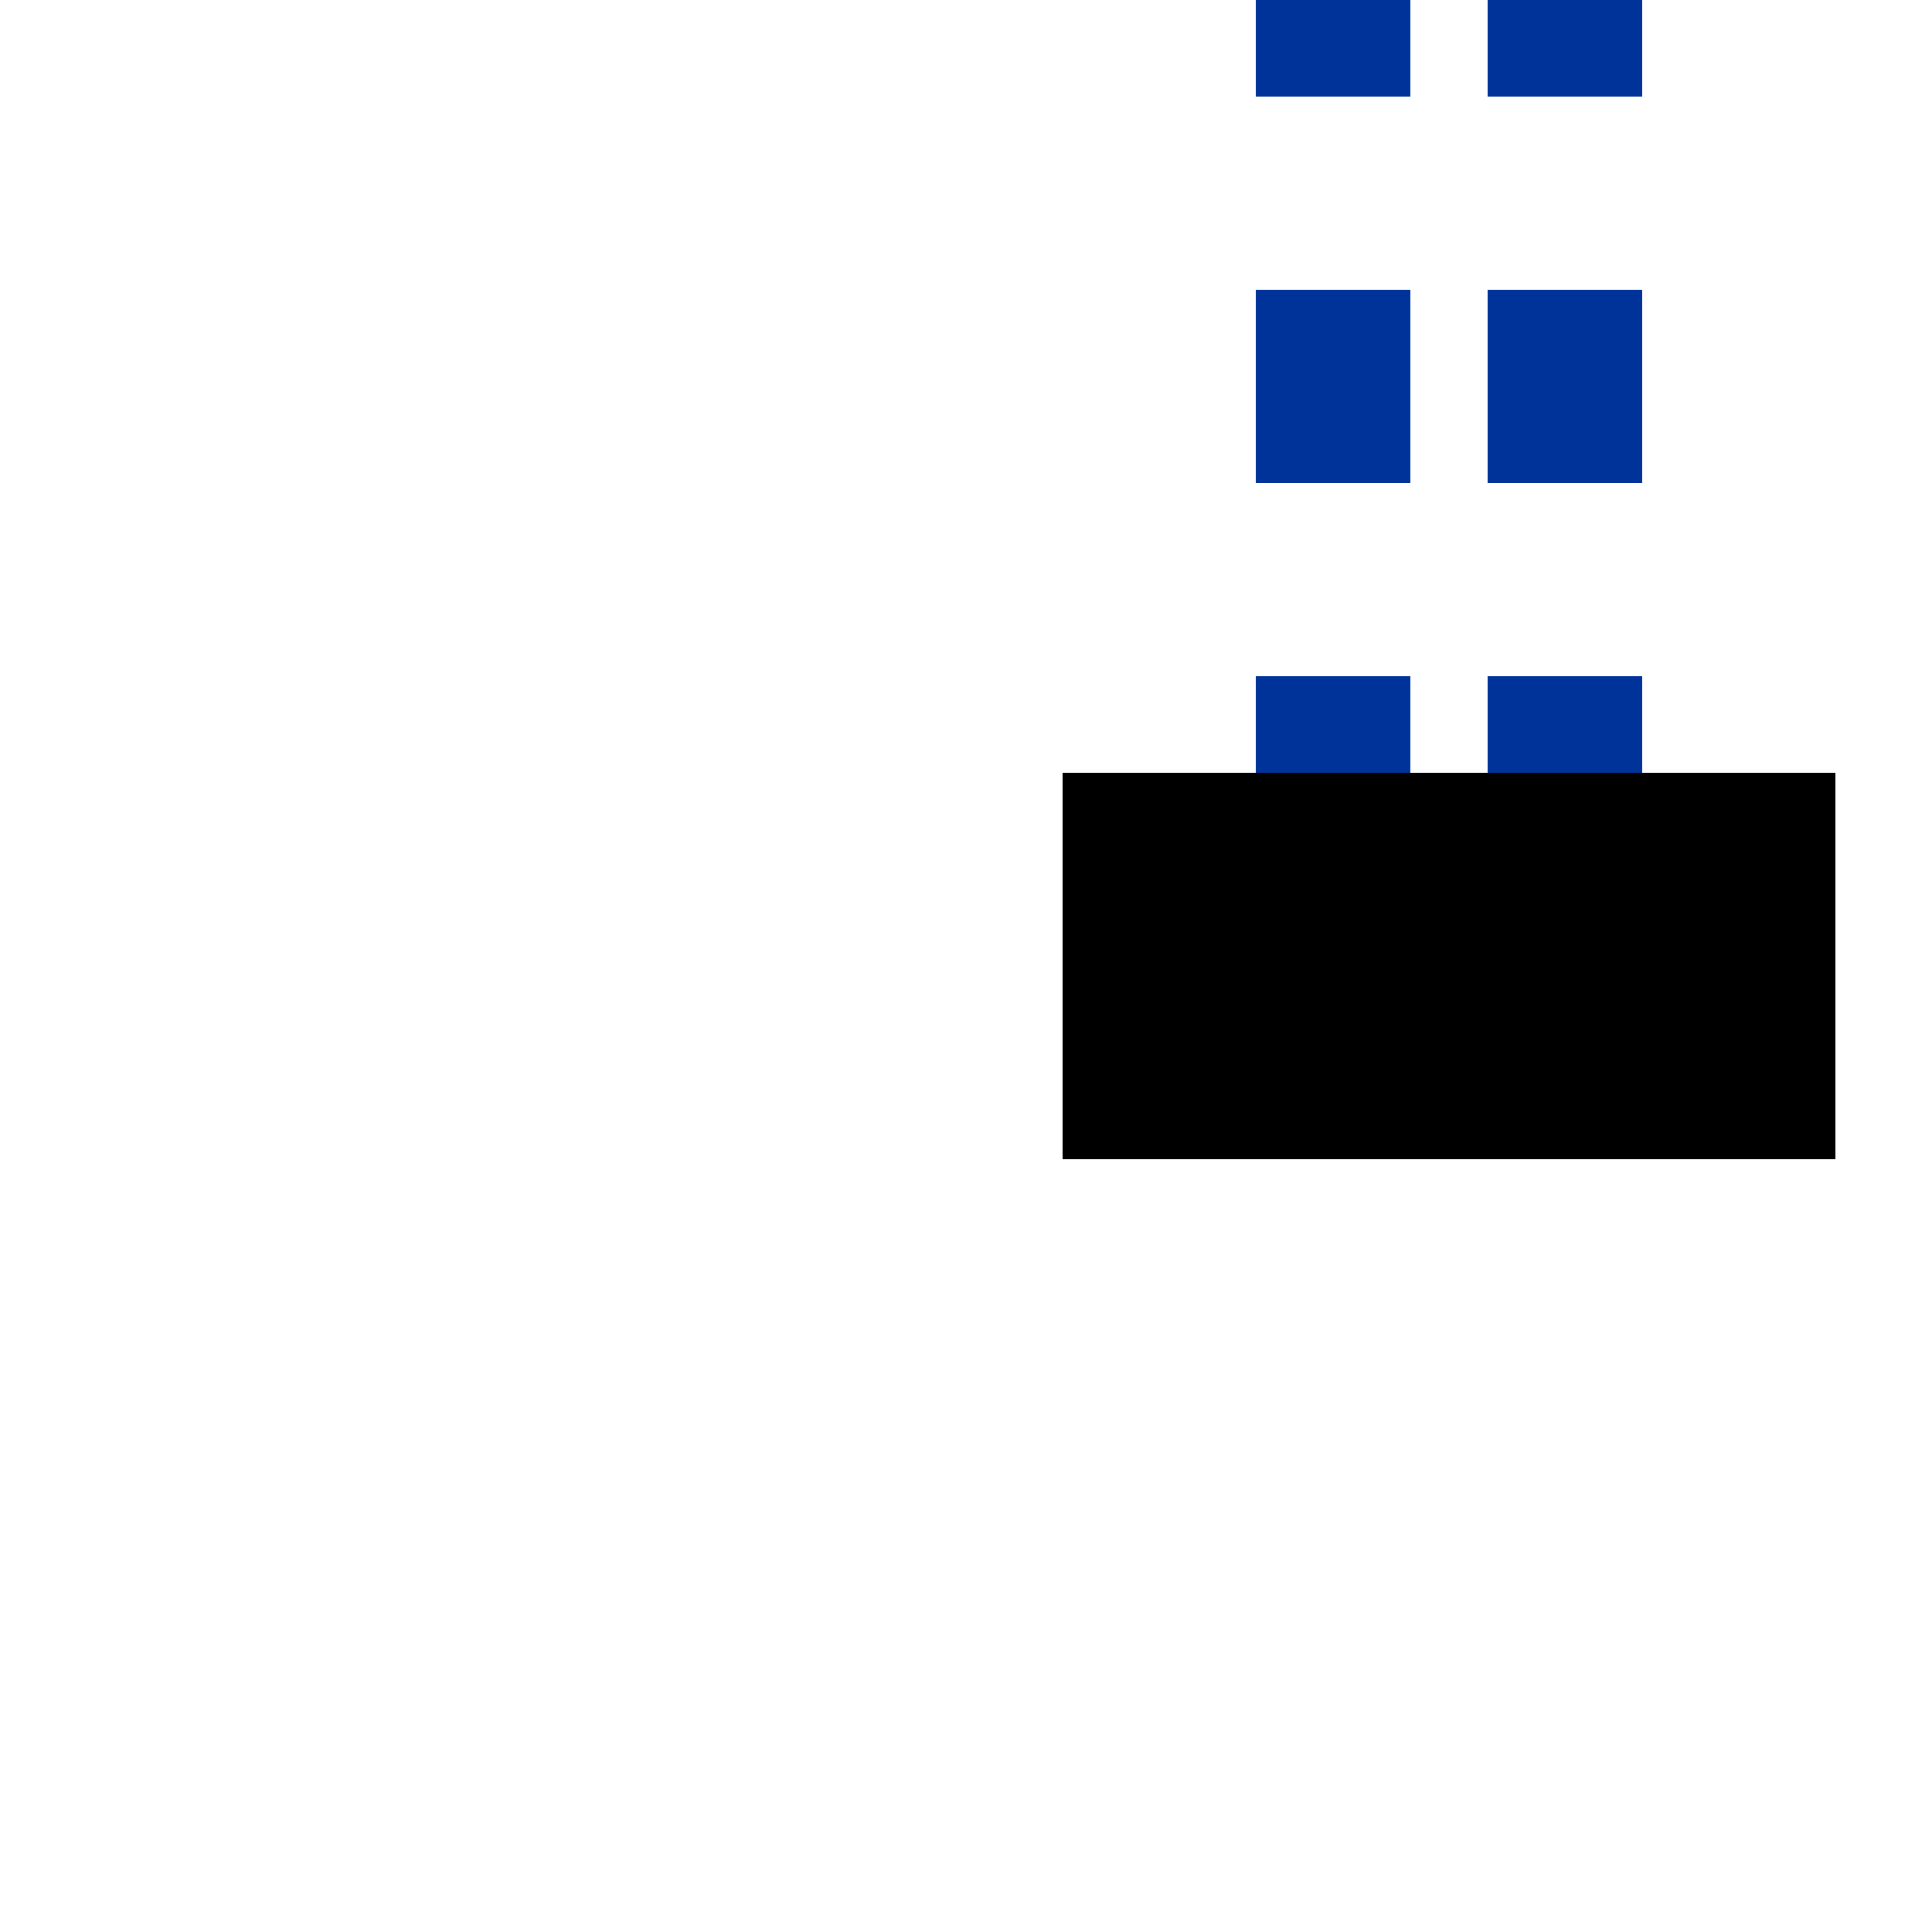
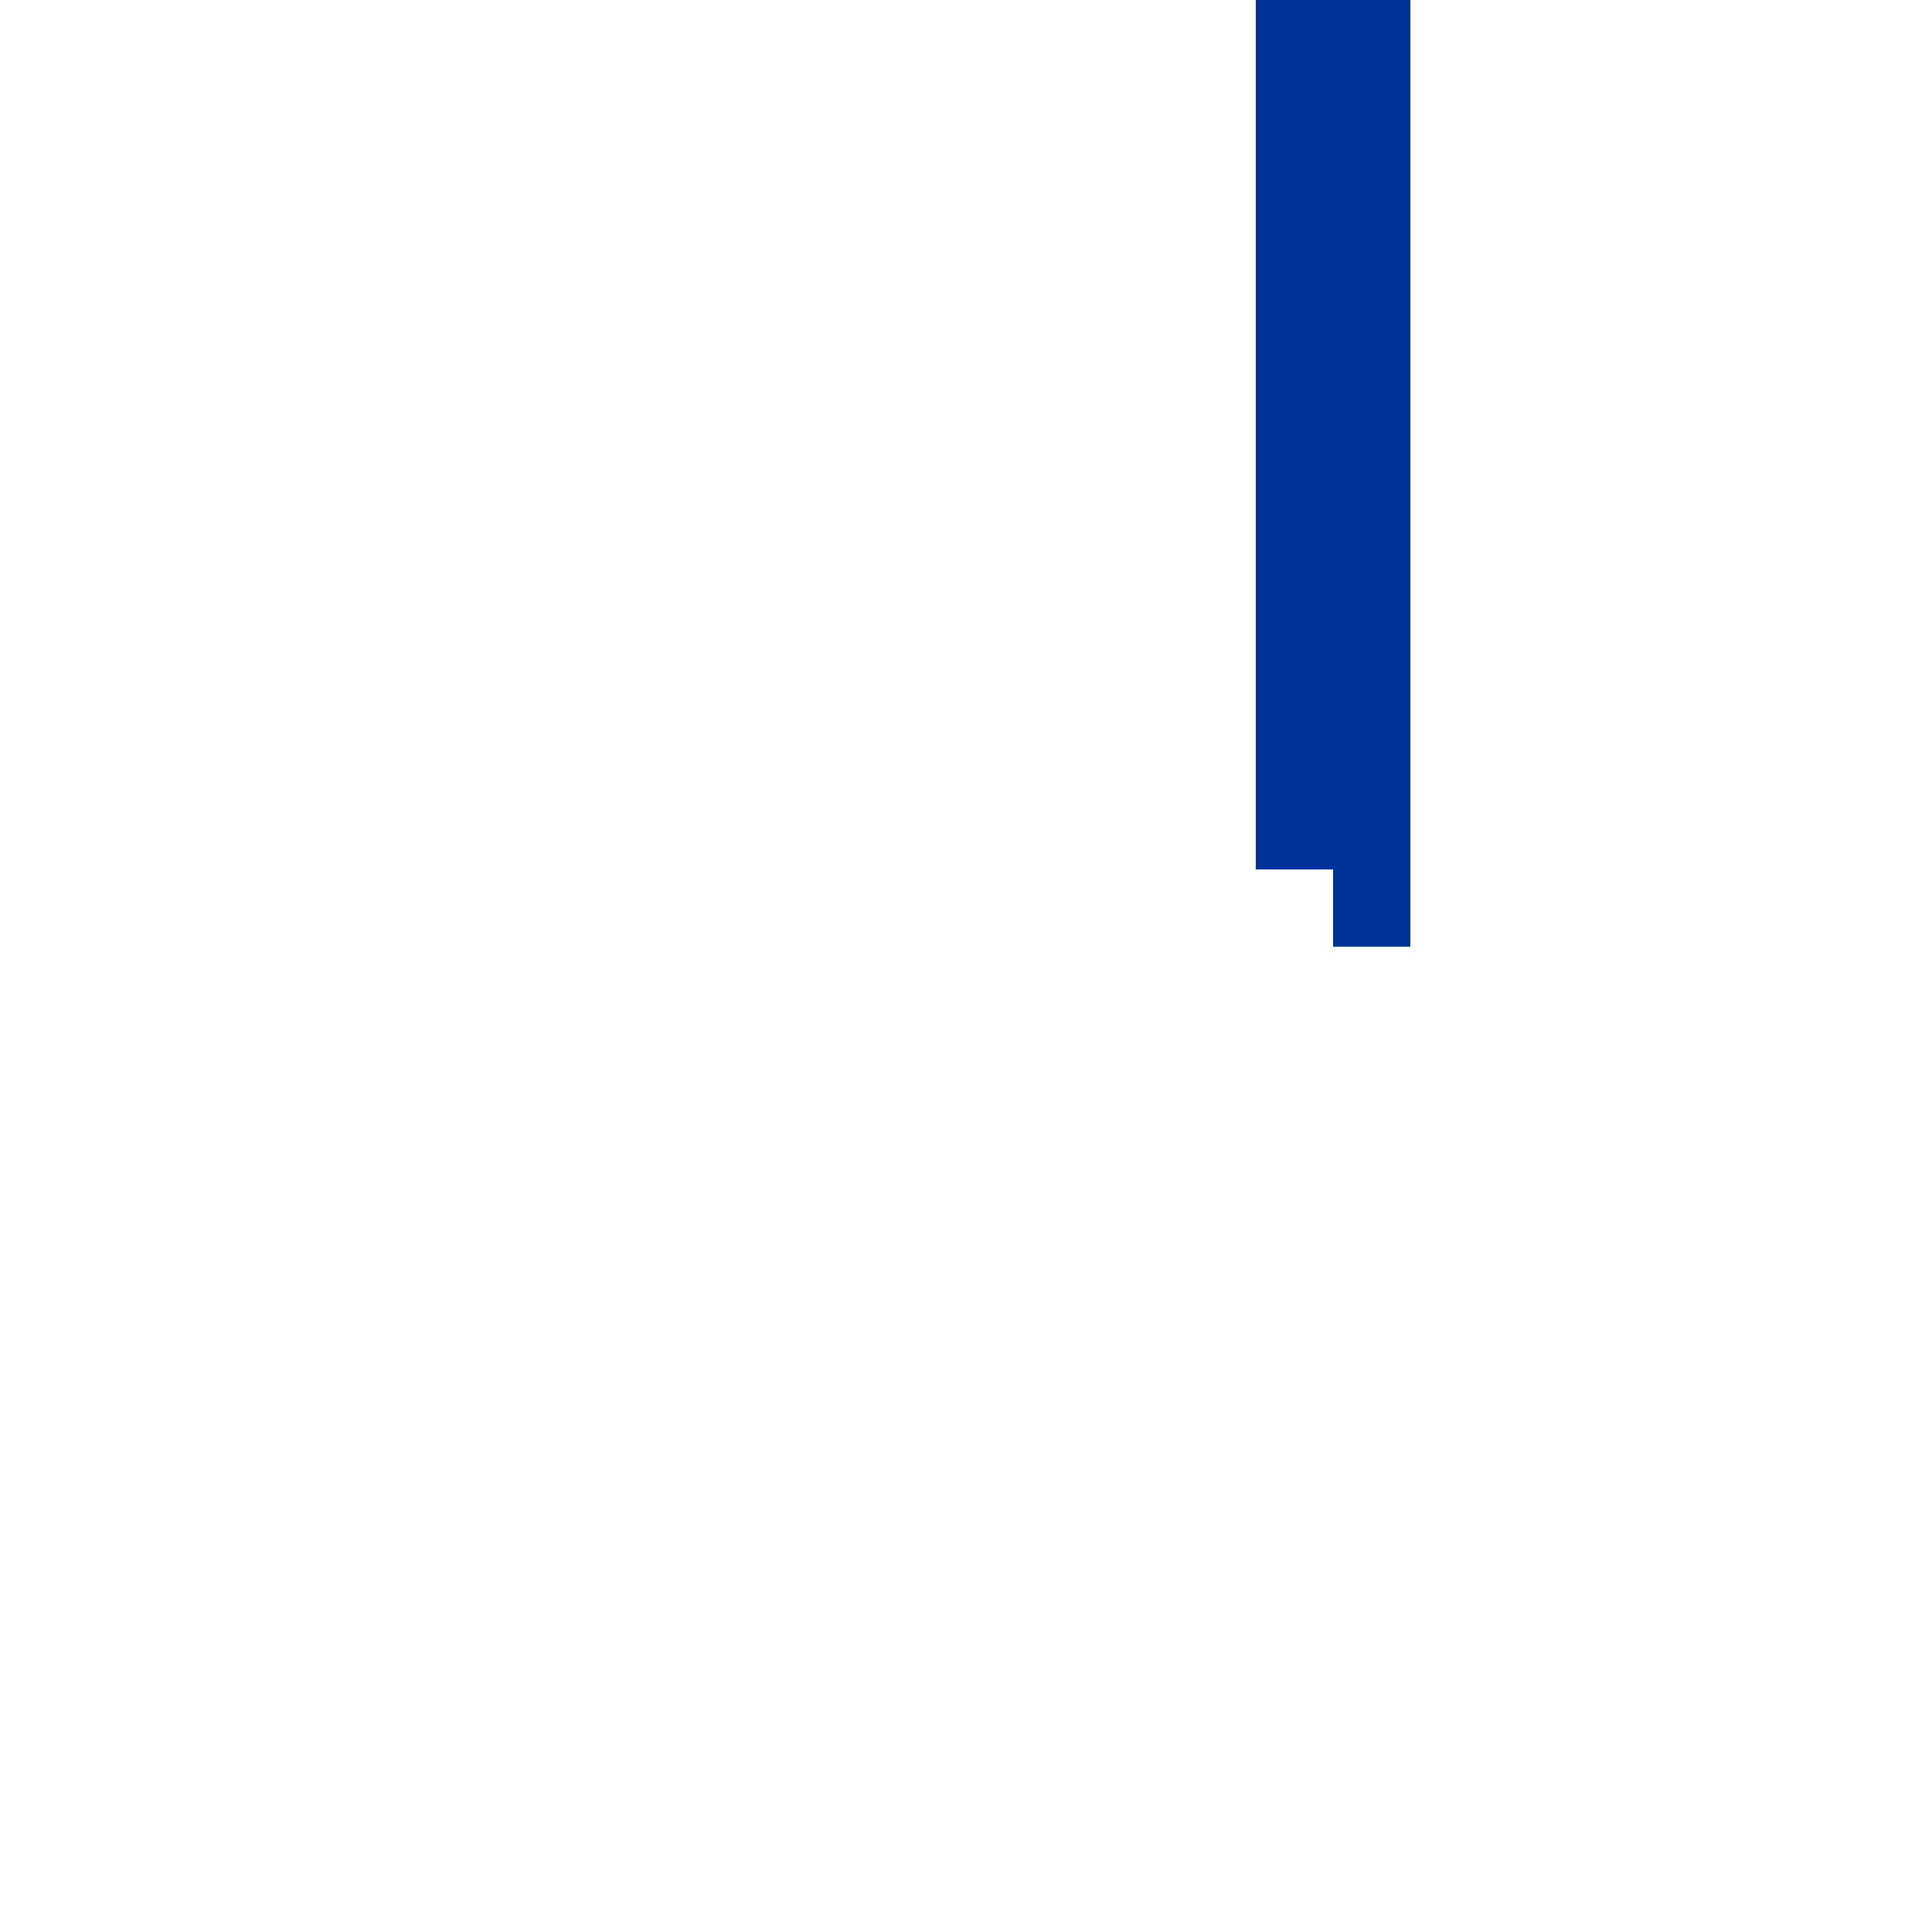
<svg xmlns="http://www.w3.org/2000/svg" width="500" height="500">
  <title>utv-ENDEe</title>
-   <path stroke="#003399" d="M 345,-25 V 225 m 60,0 V 0" stroke-width="40" stroke-dasharray="50" />
-   <path stroke="#000" d="M 275,250 H 475" stroke-width="100" />
+   <path stroke="#003399" d="M 345,-25 V 225 V 0" stroke-width="40" stroke-dasharray="50" />
</svg>